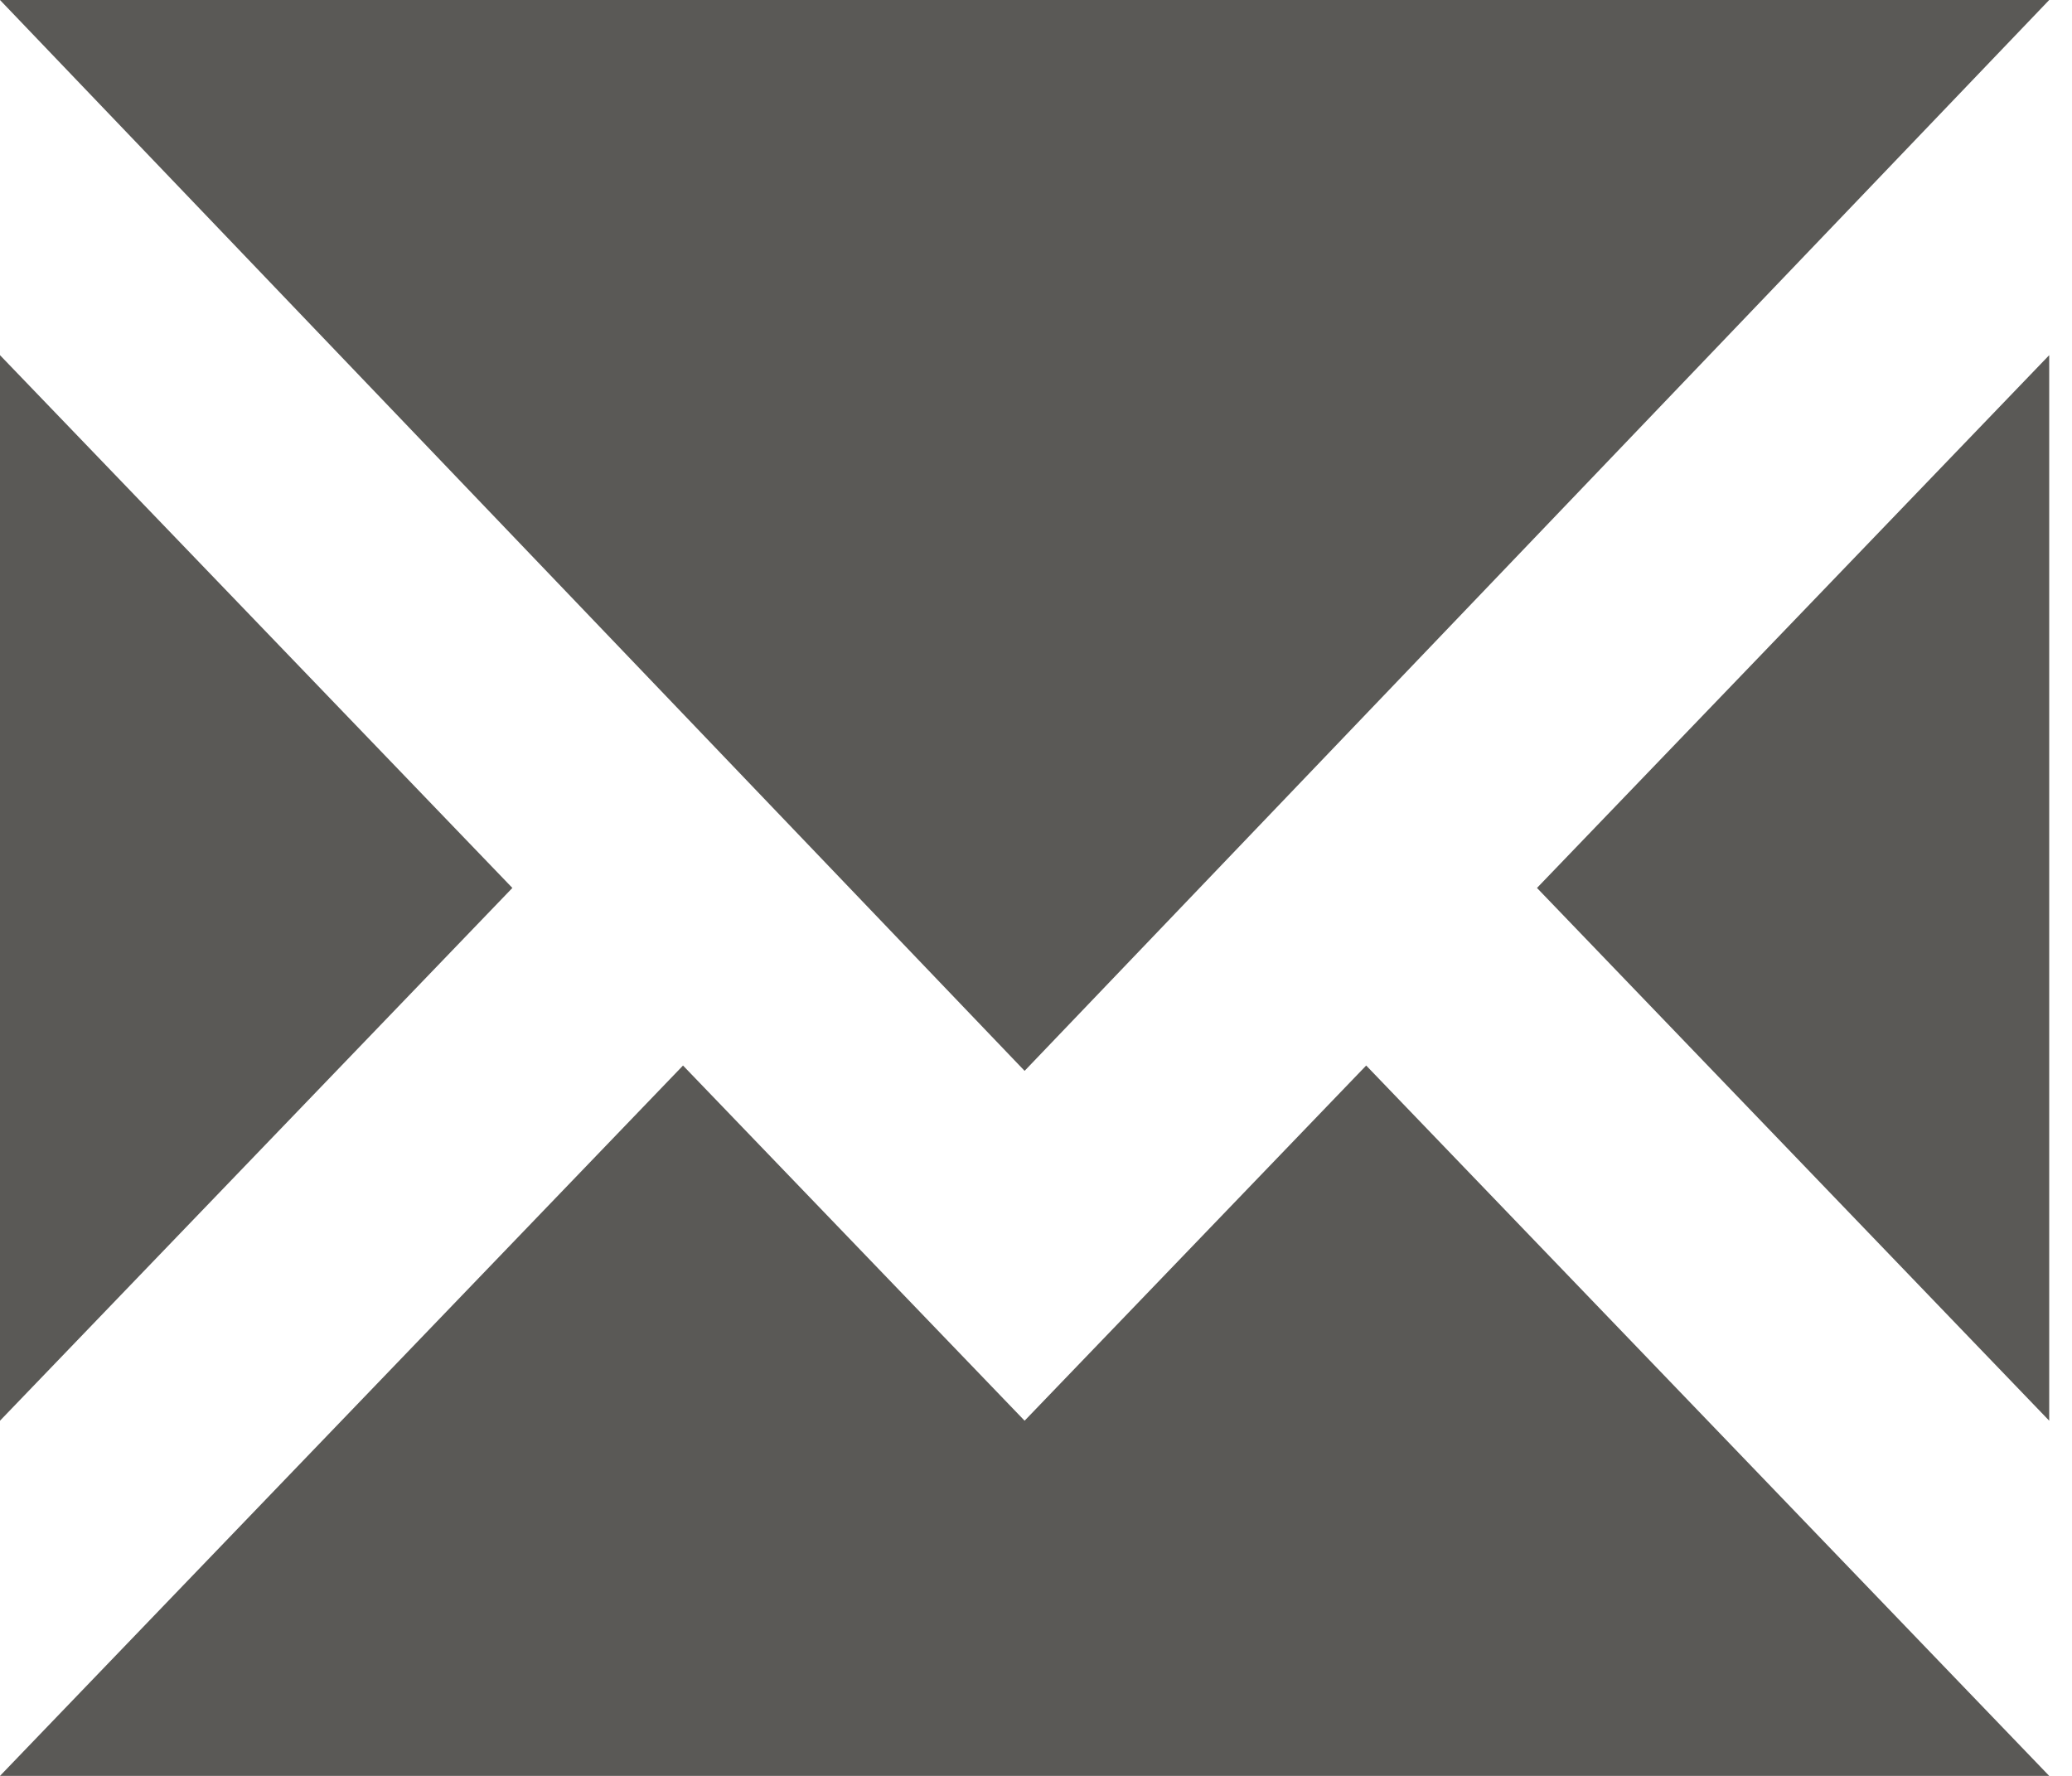
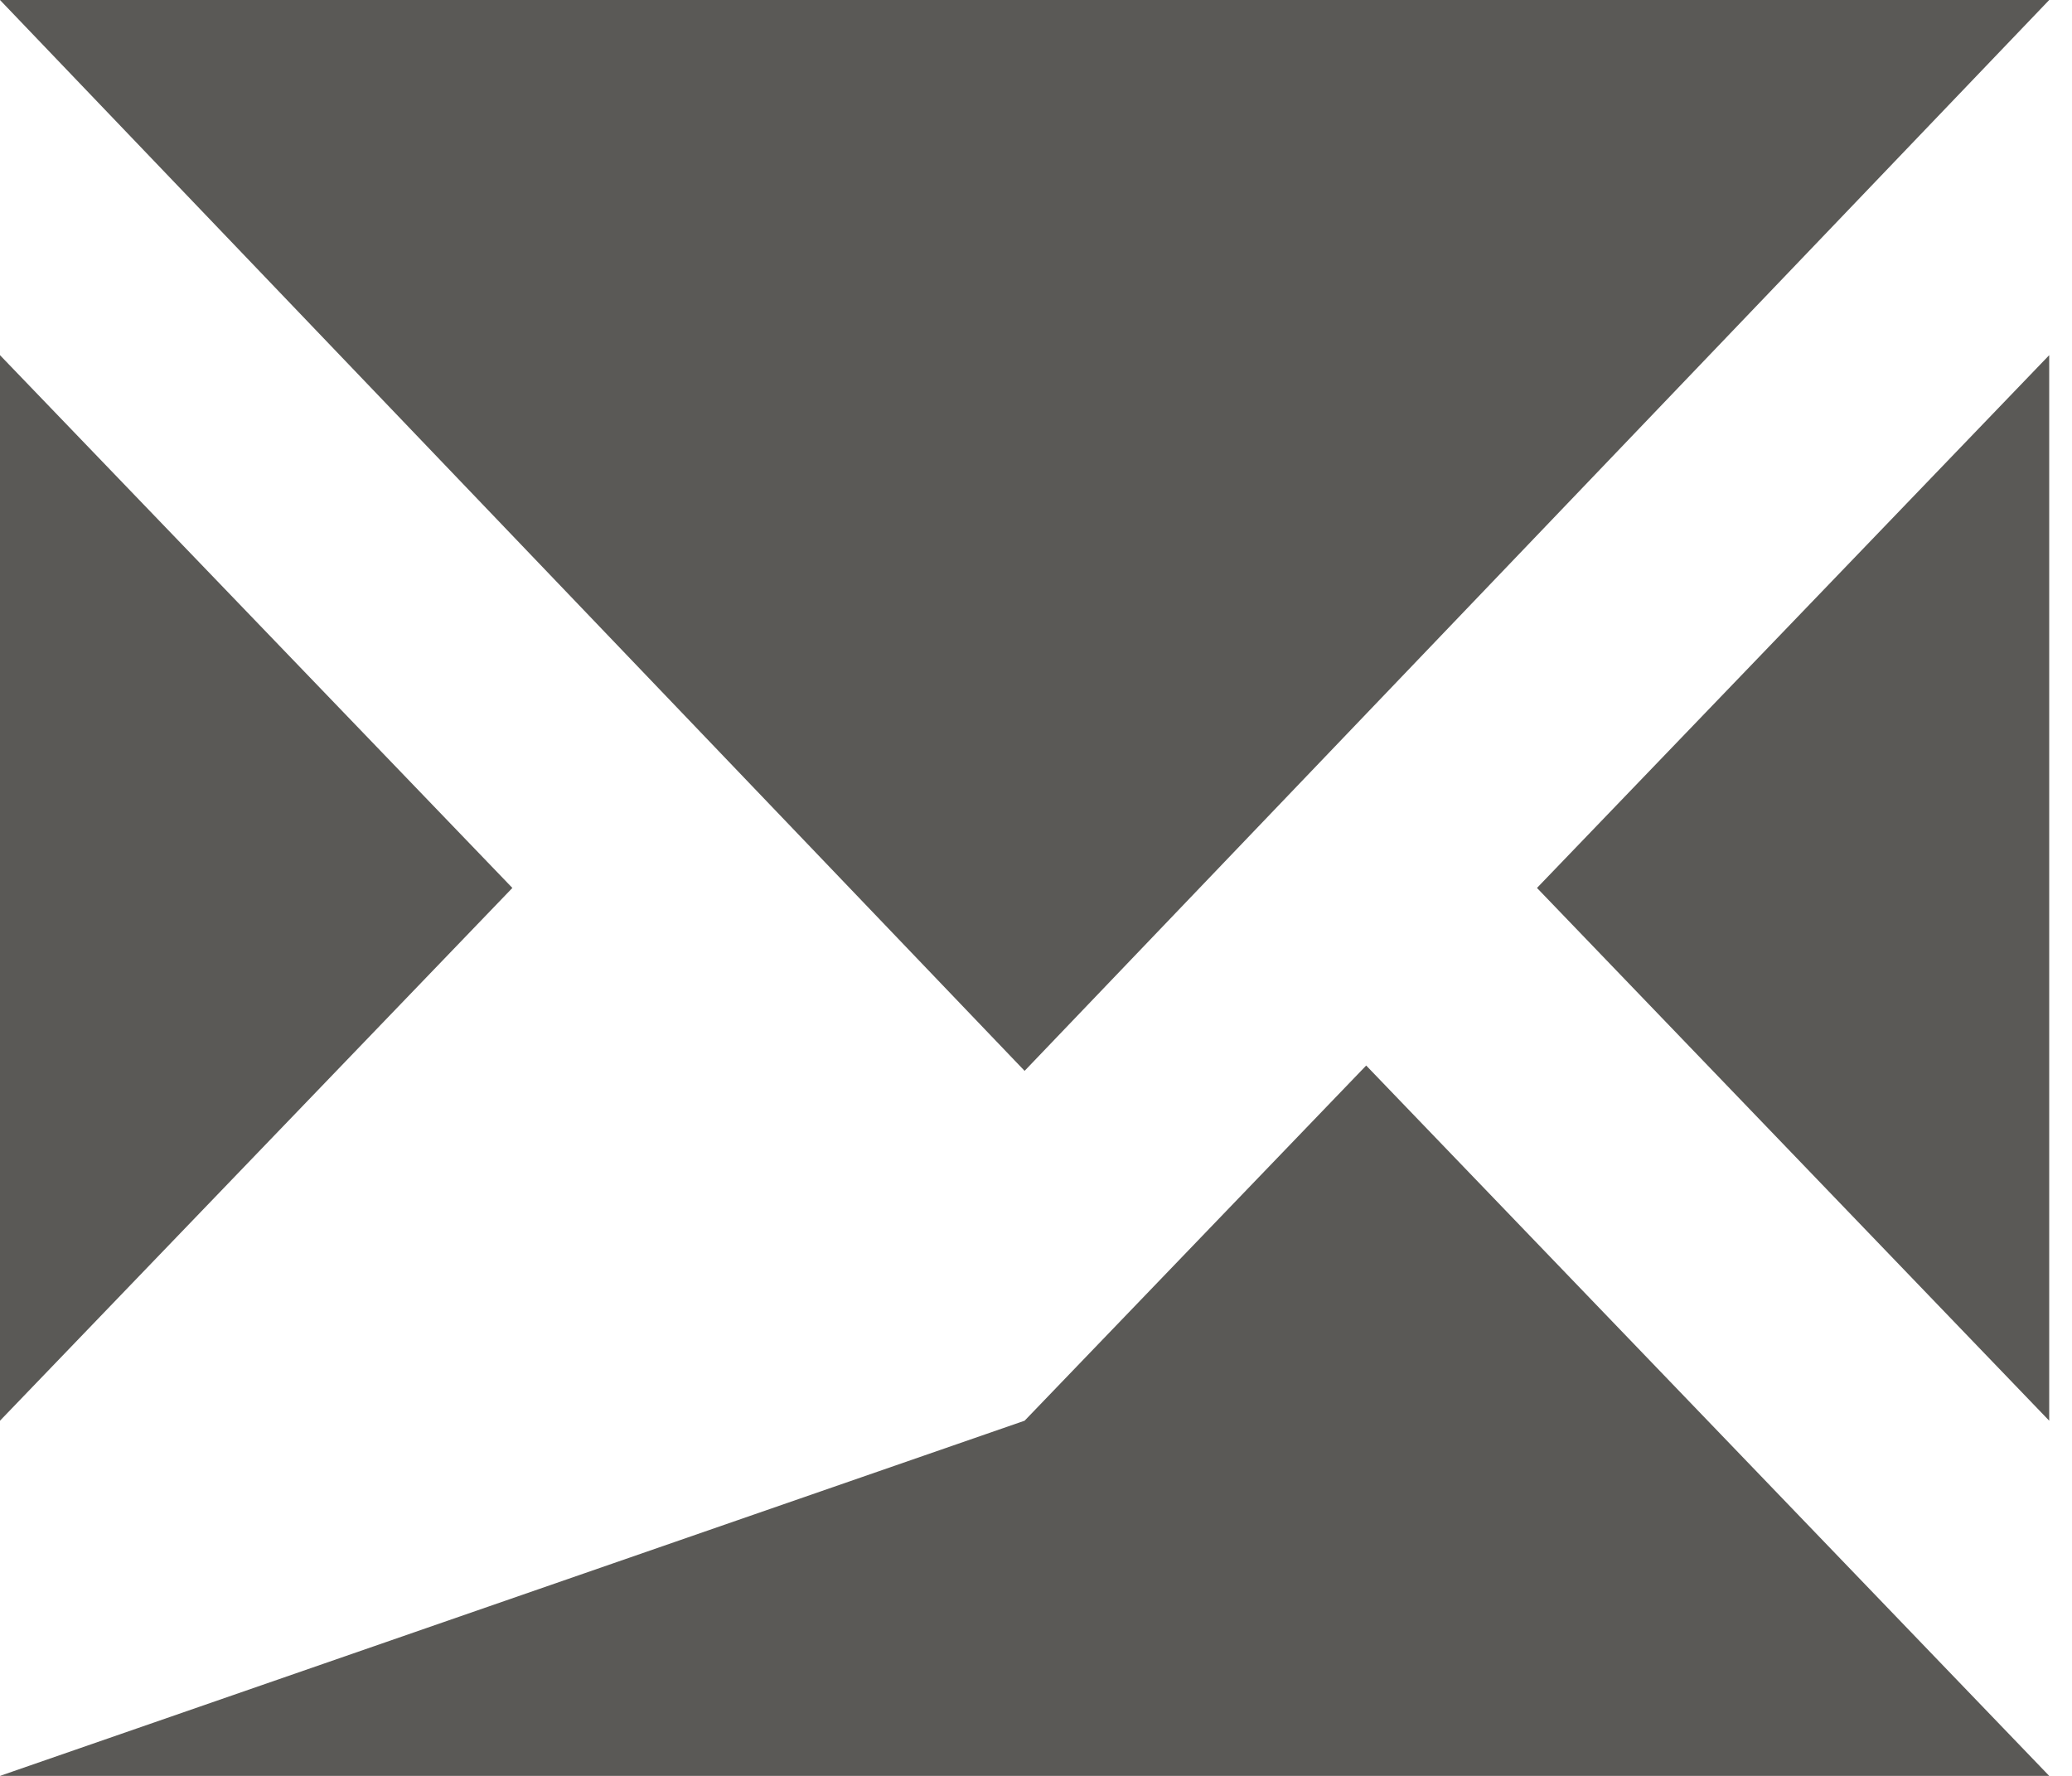
<svg xmlns="http://www.w3.org/2000/svg" width="14px" height="12px" viewBox="0 0 14 12" version="1.1">
  <title>8AB8AE5A-E93A-481C-9A2B-1E1CC78BB56B</title>
  <desc>Created with sketchtool.</desc>
  <defs />
  <g id="Page-1" stroke="none" stroke-width="1" fill="none" fill-rule="evenodd">
    <g id="COMMODITIES-03-Buy-01" transform="translate(-967, -1892)" fill="#5A5956">
      <g id="Group-13" transform="translate(0, 1786)">
-         <path d="M973.923,113.236 L967,106 L980.846,106 L973.923,113.236 L973.923,113.236 L973.923,113.236 L973.923,113.236 Z M967,108.4 L967,115.6 L970.462,112 L967,108.4 L967,108.4 L967,108.4 L967,108.4 Z M973.923,115.6 L971.615,113.2 L967,118 L980.846,118 L976.231,113.2 L973.923,115.6 L973.923,115.6 L973.923,115.6 L973.923,115.6 Z M980.846,115.6 L980.846,108.4 L977.385,112 L980.846,115.6 Z" id="Fill-6-Copy-3" />
+         <path d="M973.923,113.236 L967,106 L980.846,106 L973.923,113.236 L973.923,113.236 L973.923,113.236 L973.923,113.236 Z M967,108.4 L967,115.6 L970.462,112 L967,108.4 L967,108.4 L967,108.4 L967,108.4 Z M973.923,115.6 L967,118 L980.846,118 L976.231,113.2 L973.923,115.6 L973.923,115.6 L973.923,115.6 L973.923,115.6 Z M980.846,115.6 L980.846,108.4 L977.385,112 L980.846,115.6 Z" id="Fill-6-Copy-3" />
      </g>
    </g>
  </g>
</svg>